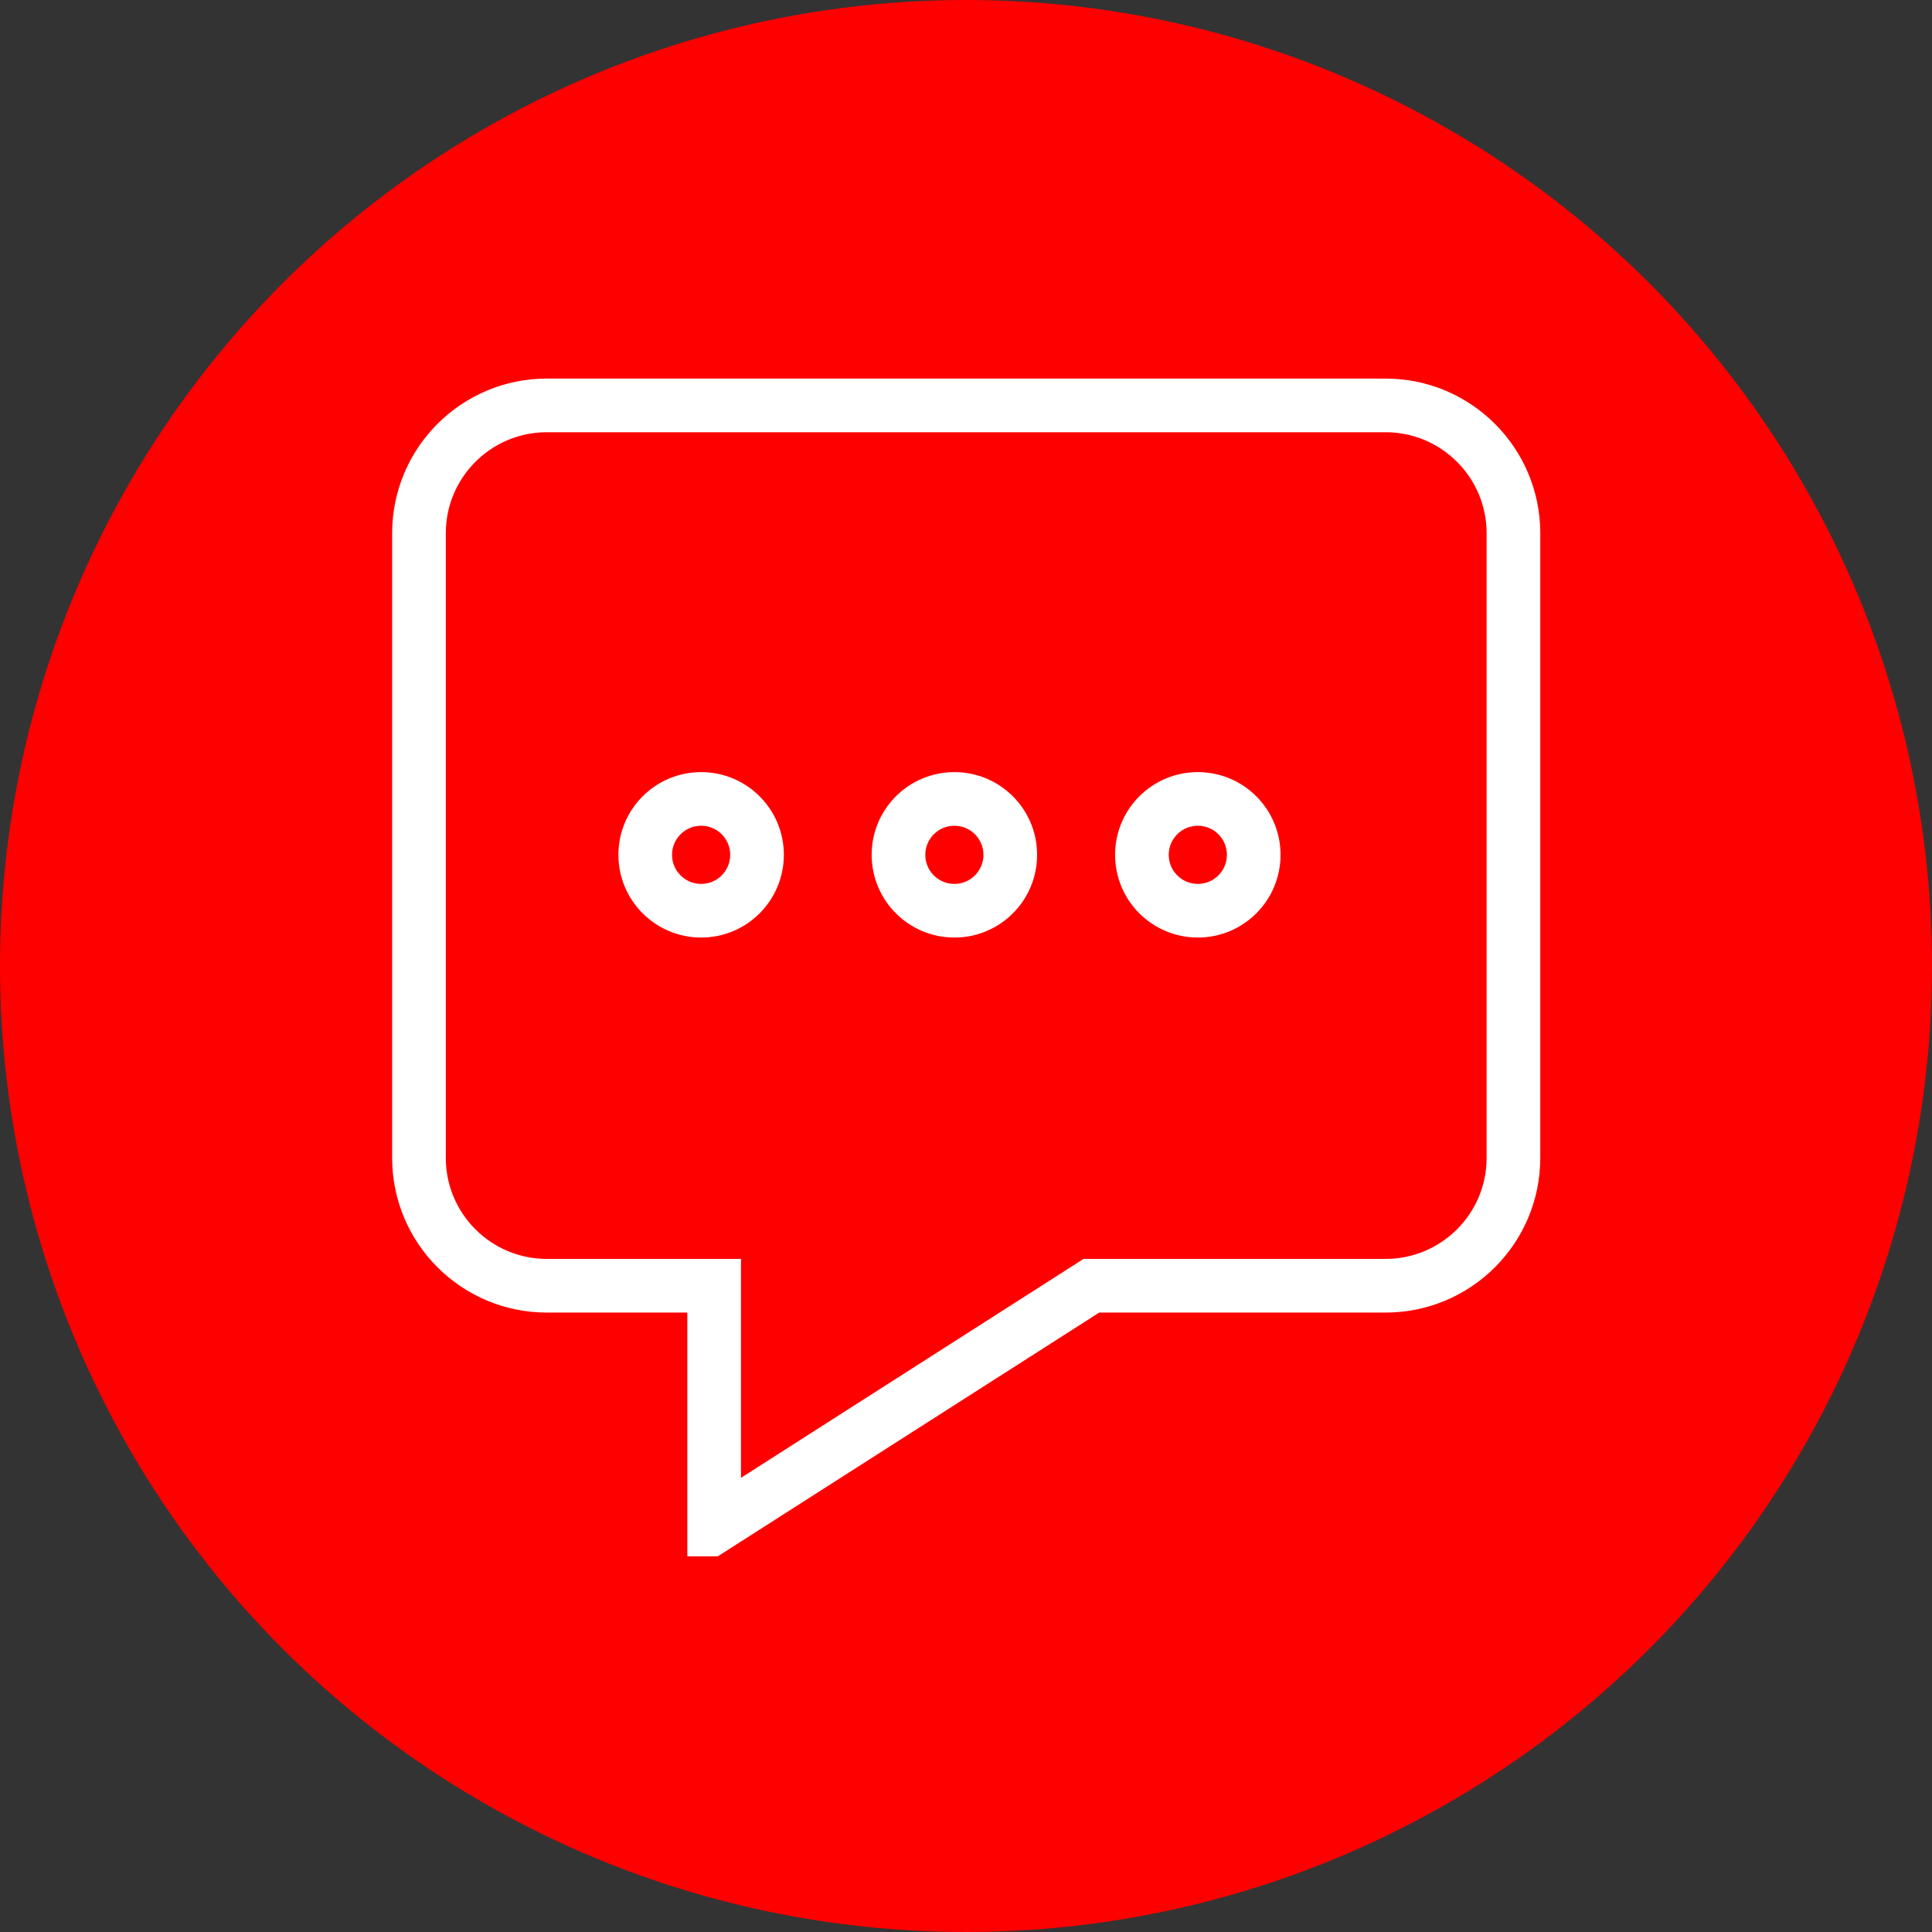
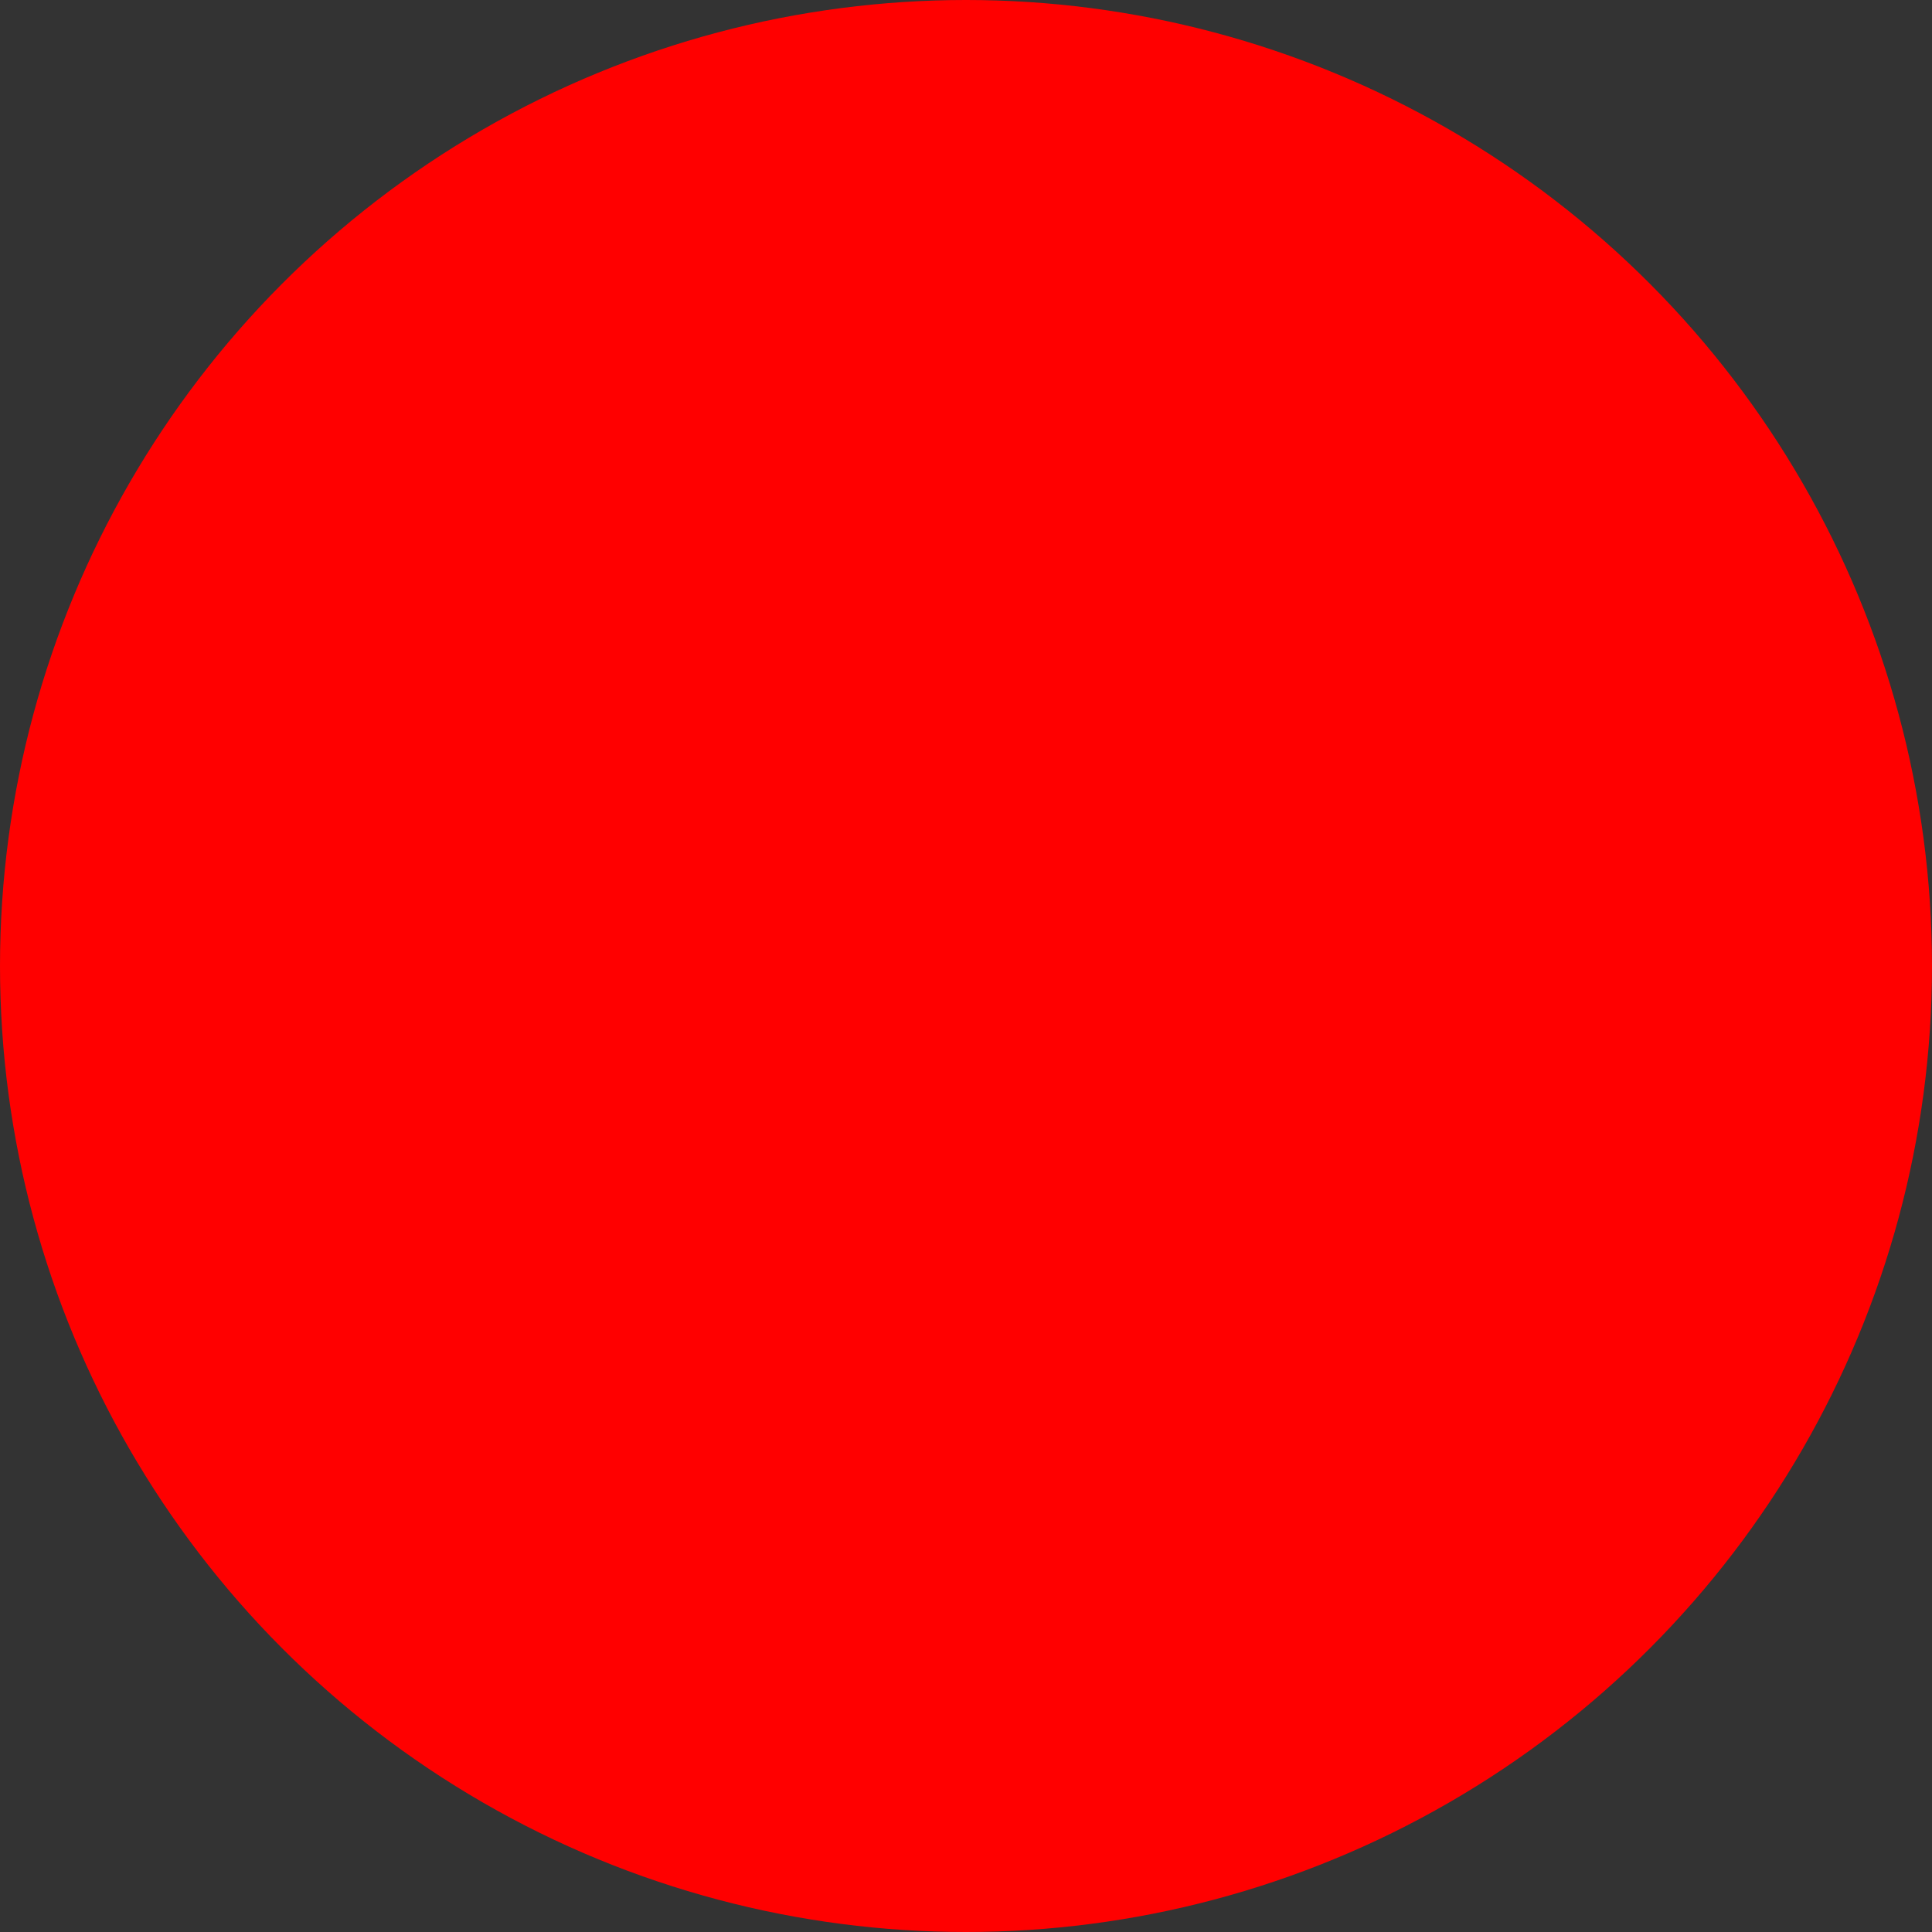
<svg xmlns="http://www.w3.org/2000/svg" width="36" height="36" viewBox="0 0 36 36" fill="none">
  <rect x="0" y="0" width="36" height="36" fill="#333333" stroke="none" />
  <circle cx="18" cy="18" r="18" fill="#FF0000" />
  <g clip-path="url(#clip0_124_1060)">
-     <path d="M25.81 7.554H10.19C8.874 7.554 7.807 8.621 7.807 9.937V21.575C7.807 22.891 8.874 23.958 10.19 23.958H13.307V28.45L20.336 23.958H25.817C27.134 23.958 28.201 22.891 28.201 21.575V9.937C28.201 8.621 27.134 7.554 25.817 7.554H25.81Z" stroke="white" stroke-miterlimit="10" />
-     <path d="M13.065 16.97C13.64 16.97 14.106 16.504 14.106 15.928C14.106 15.353 13.64 14.887 13.065 14.887C12.49 14.887 12.023 15.353 12.023 15.928C12.023 16.504 12.49 16.97 13.065 16.97Z" stroke="white" stroke-miterlimit="10" />
-     <path d="M17.784 16.97C18.359 16.97 18.825 16.504 18.825 15.928C18.825 15.353 18.359 14.887 17.784 14.887C17.208 14.887 16.742 15.353 16.742 15.928C16.742 16.504 17.208 16.97 17.784 16.97Z" stroke="white" stroke-miterlimit="10" />
+     <path d="M25.81 7.554H10.19C8.874 7.554 7.807 8.621 7.807 9.937V21.575C7.807 22.891 8.874 23.958 10.19 23.958V28.45L20.336 23.958H25.817C27.134 23.958 28.201 22.891 28.201 21.575V9.937C28.201 8.621 27.134 7.554 25.817 7.554H25.81Z" stroke="white" stroke-miterlimit="10" />
    <path d="M22.32 16.97C22.895 16.97 23.361 16.504 23.361 15.928C23.361 15.353 22.895 14.887 22.32 14.887C21.744 14.887 21.278 15.353 21.278 15.928C21.278 16.504 21.744 16.97 22.32 16.97Z" stroke="white" stroke-miterlimit="10" />
  </g>
  <defs>
    <clipPath id="clip0_124_1060">
-       <rect width="22" height="22" fill="white" transform="translate(7 7)" />
-     </clipPath>
+       </clipPath>
  </defs>
</svg>